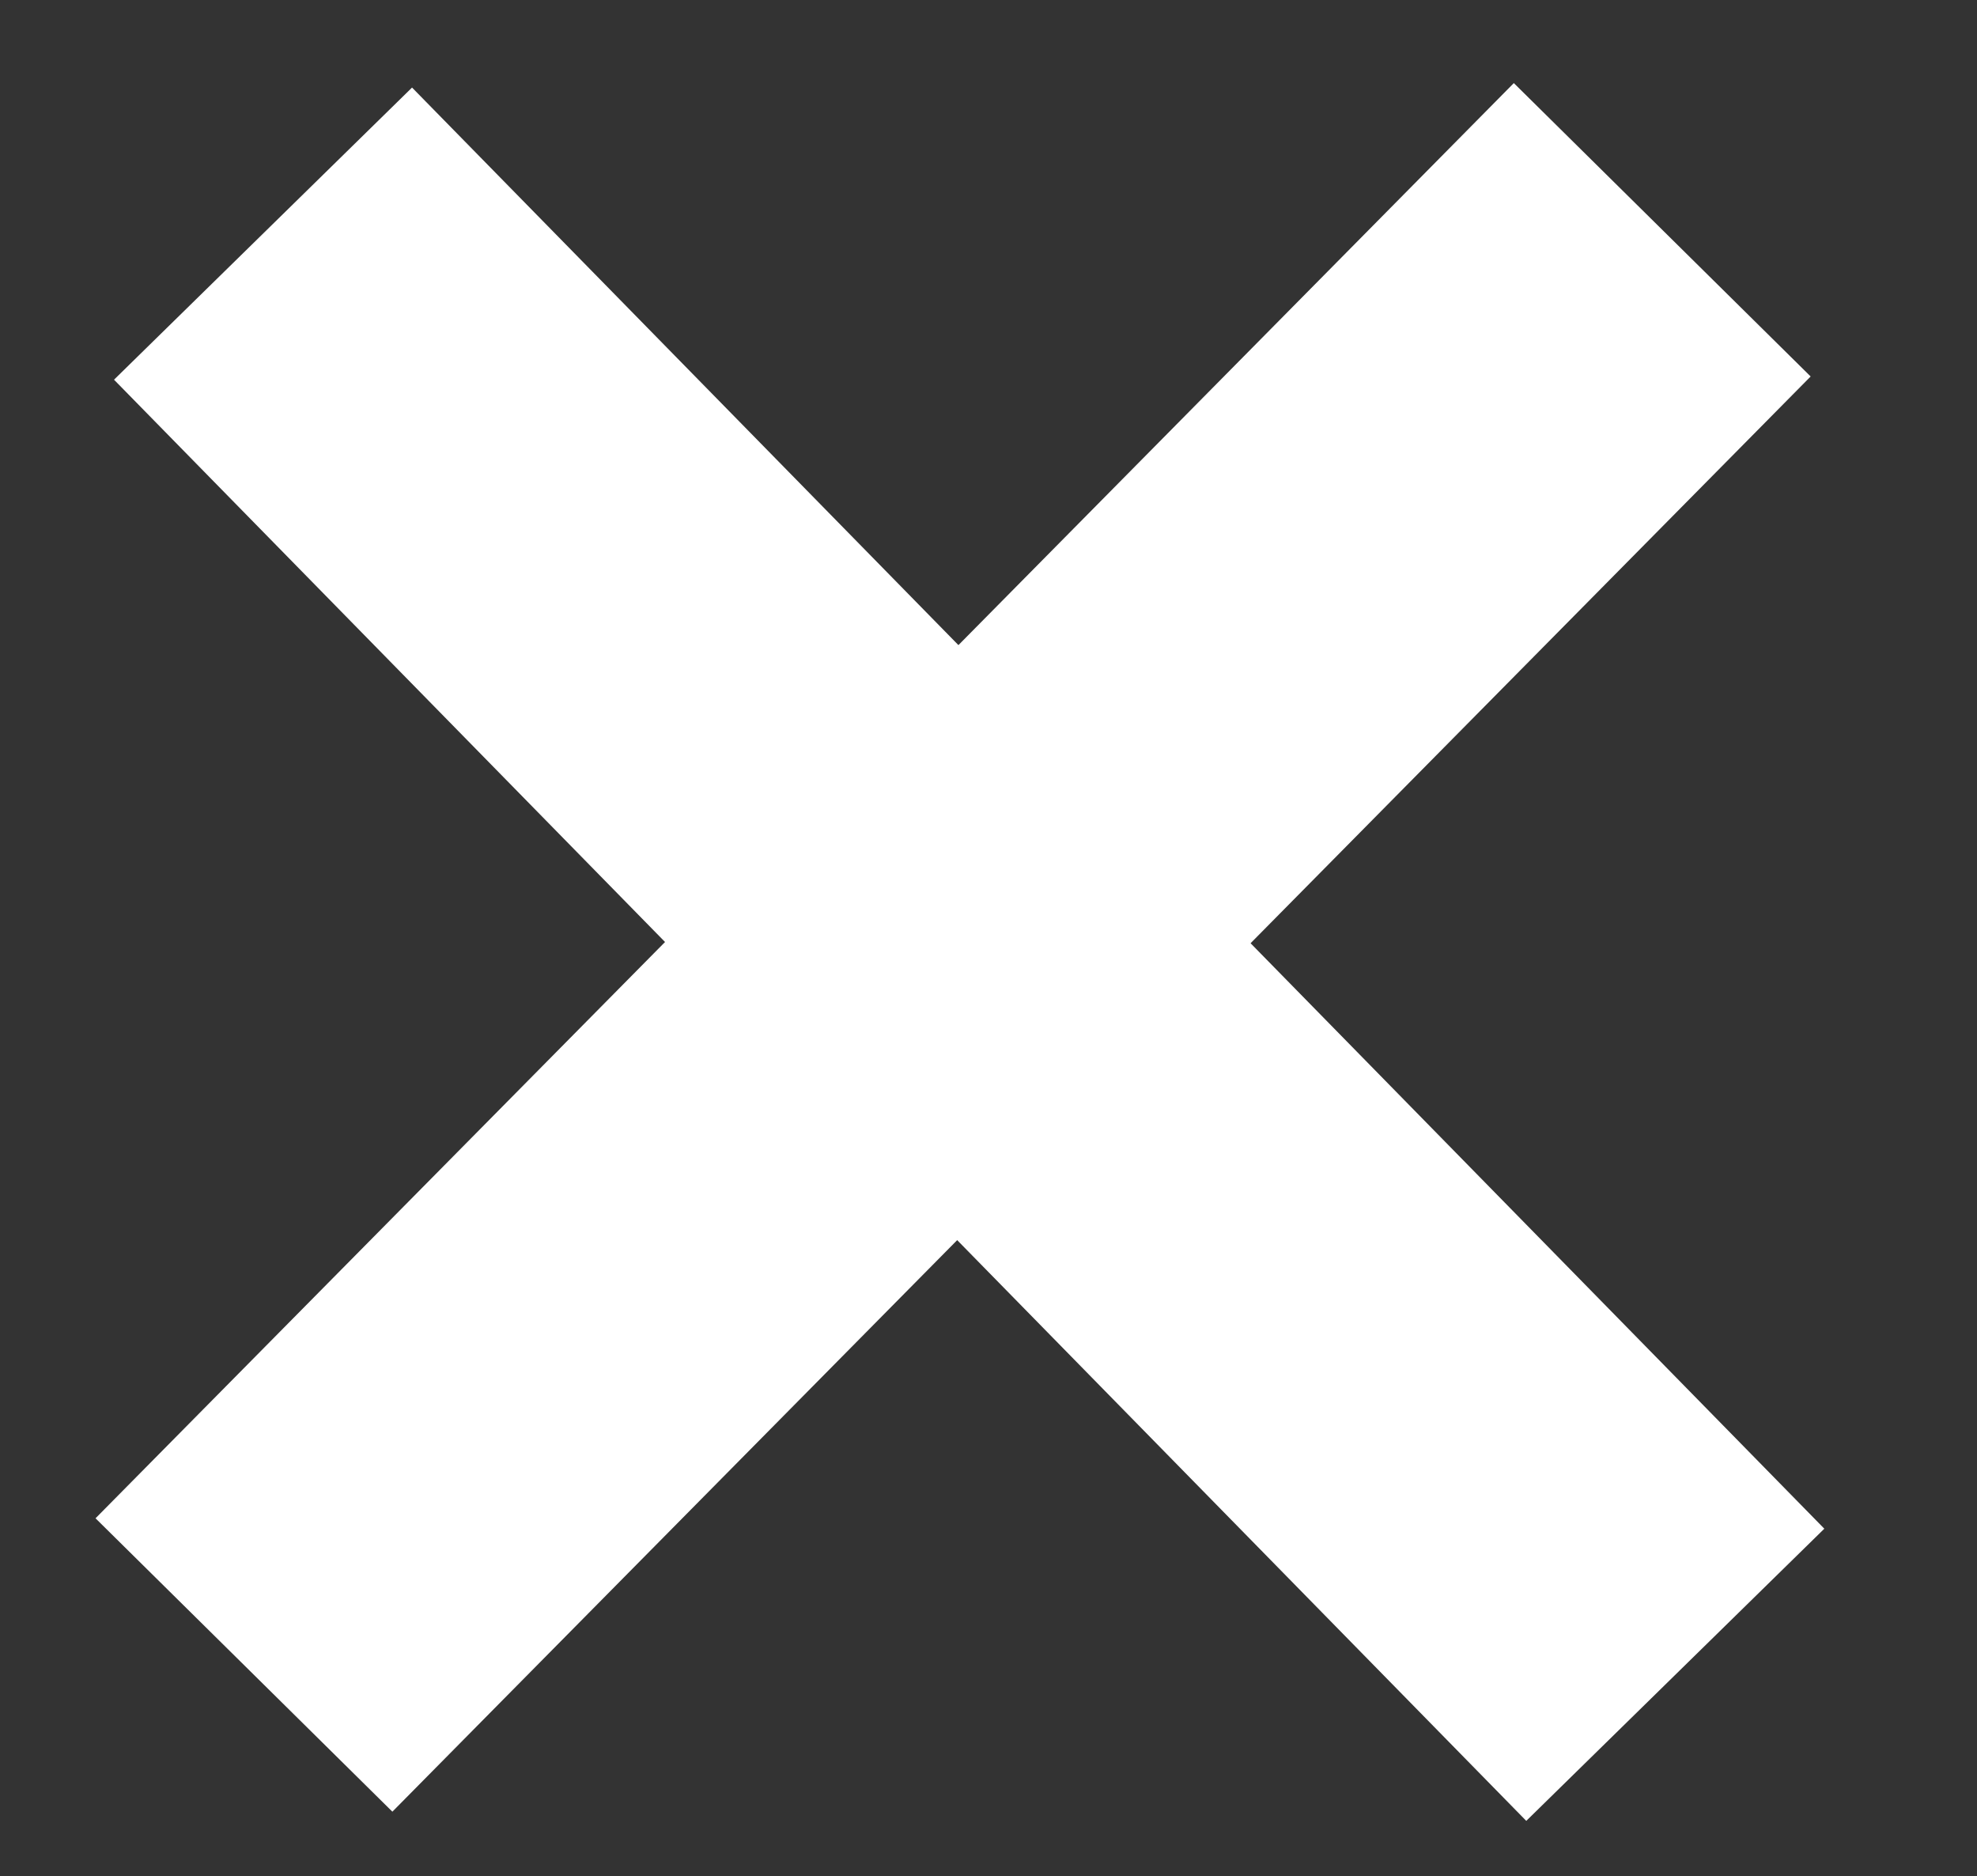
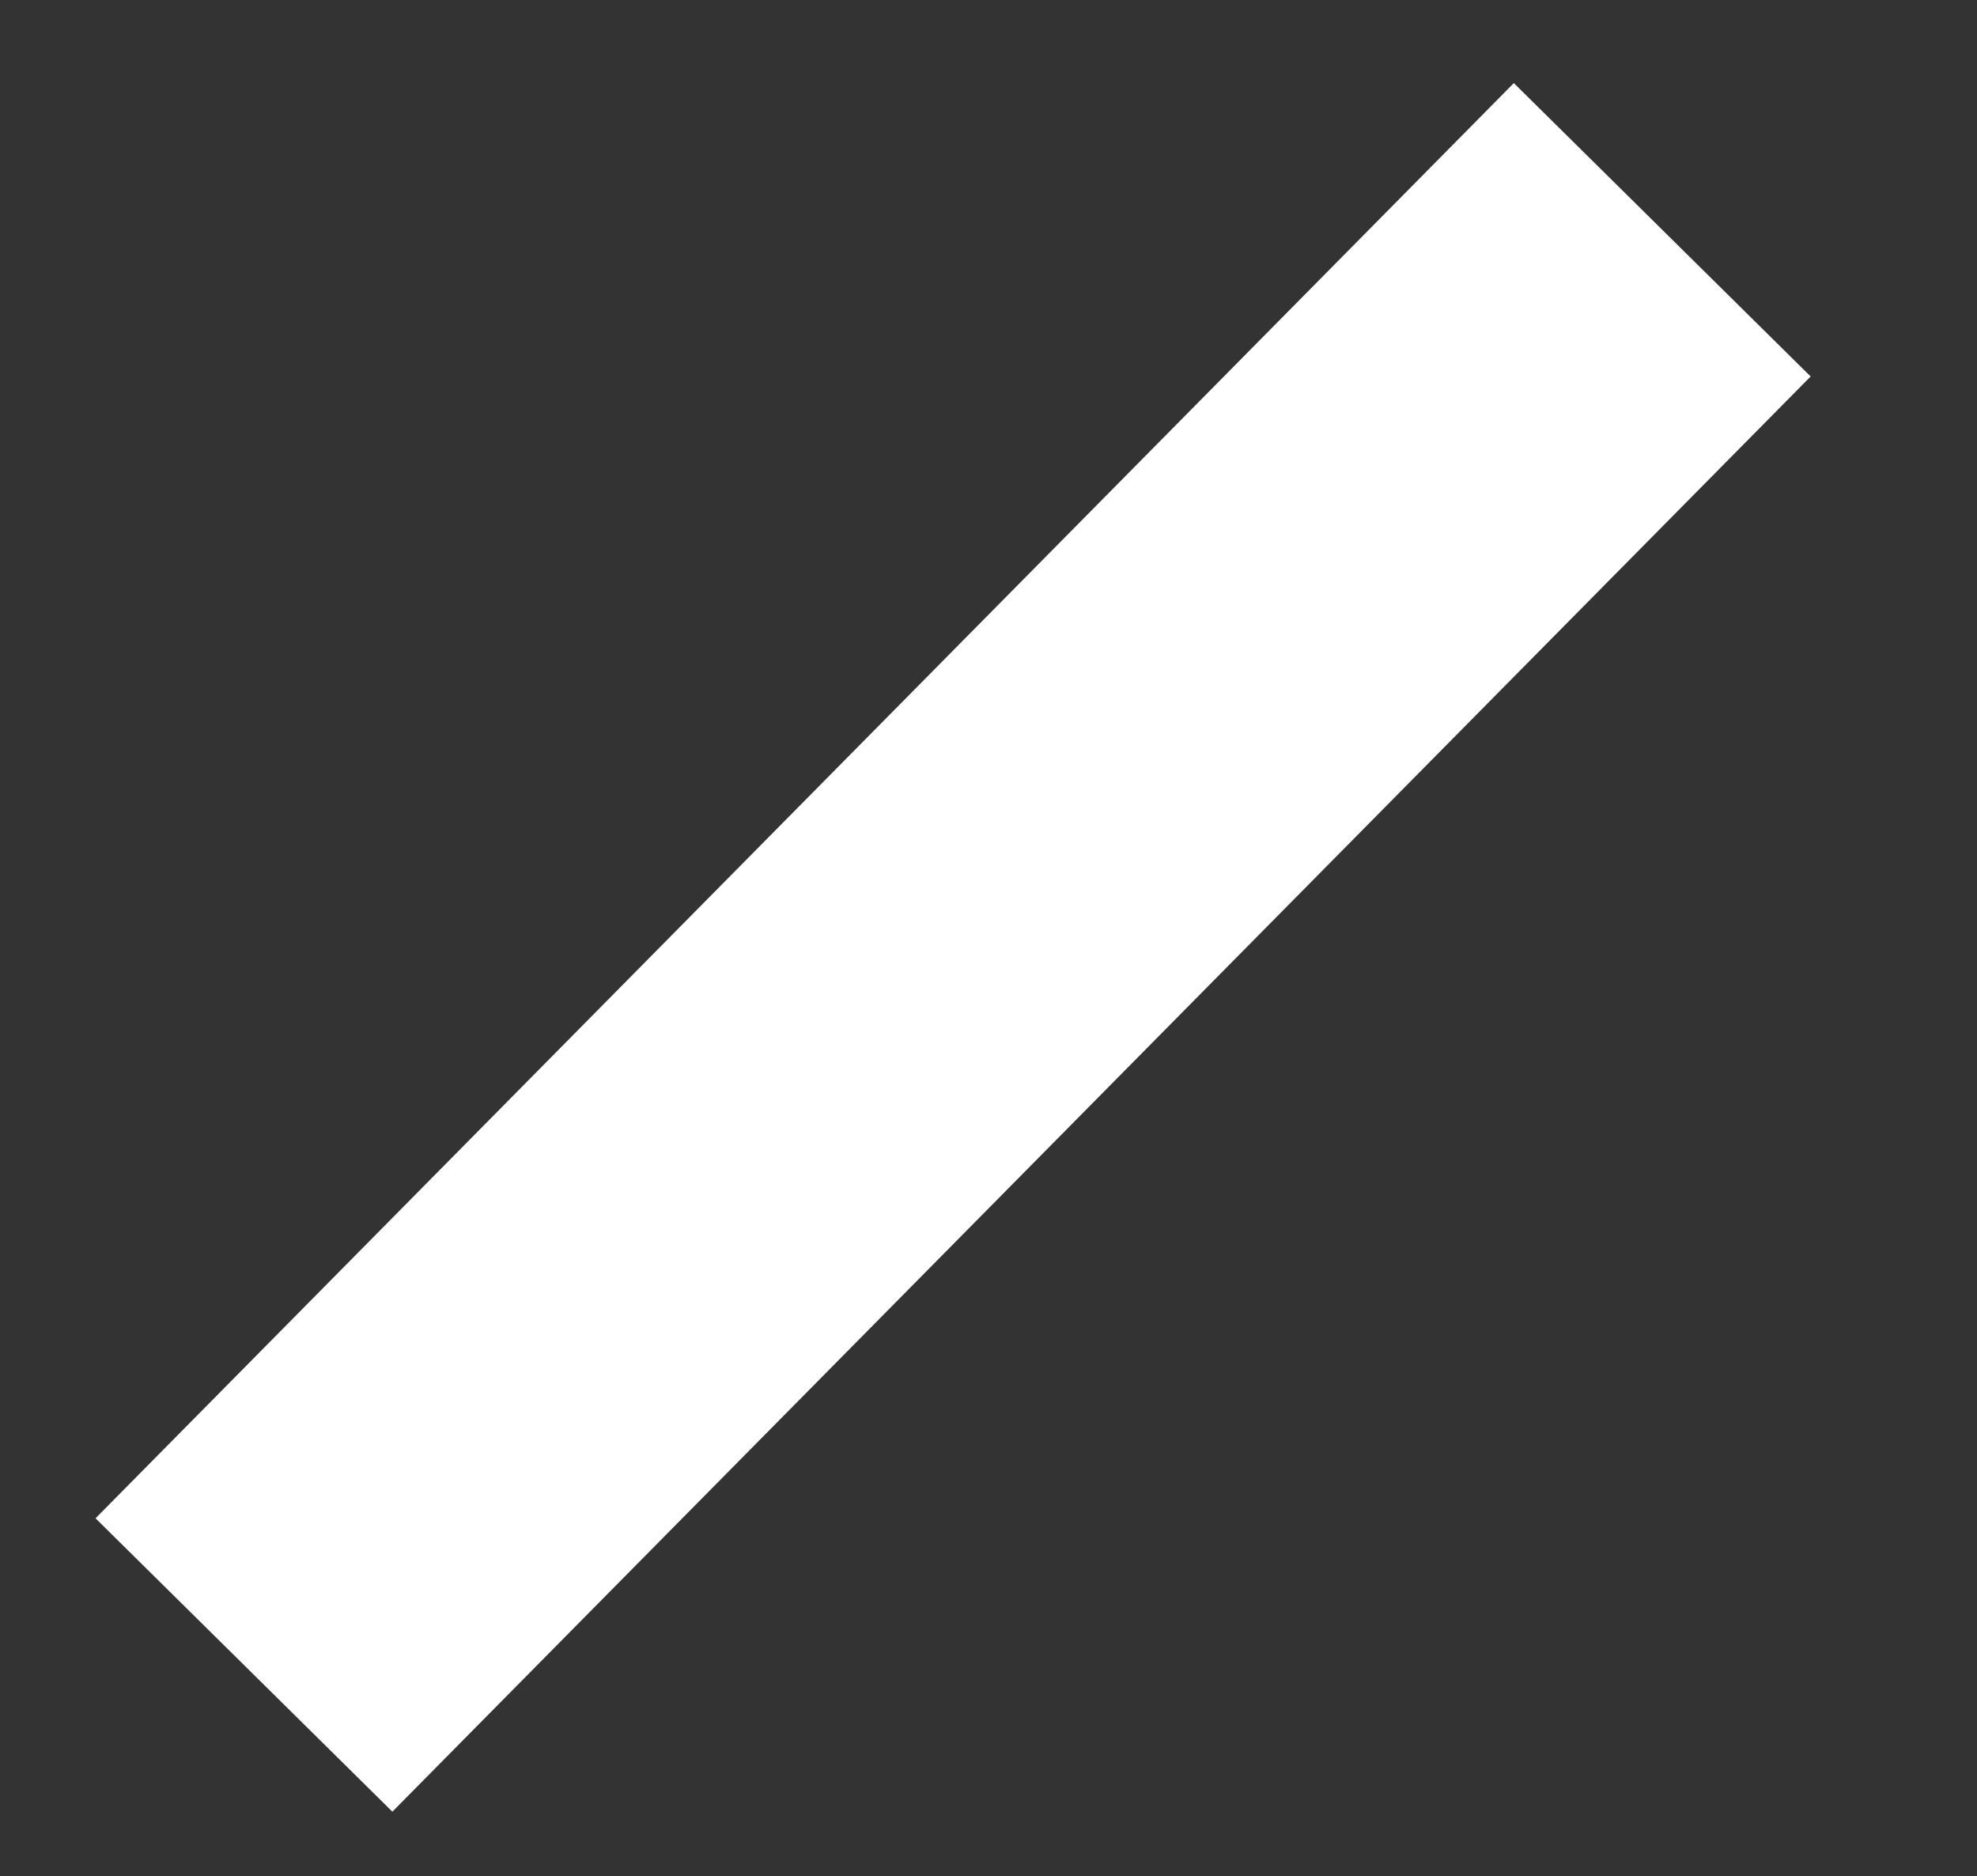
<svg xmlns="http://www.w3.org/2000/svg" width="392" height="372" viewBox="0 0 392 372">
  <rect x="0" y="0" width="392" height="372" fill="#333333" stroke="none" />
  <defs>
    <style> .cls-1 { fill: #fff; fill-rule: evenodd; } </style>
  </defs>
-   <path id="Прямоугольник_1" data-name="Прямоугольник 1" class="cls-1" d="M81.7,17.359L361.726,303.076,302.629,361,22.608,75.278Z" />
  <path id="Прямоугольник_1-2" data-name="Прямоугольник 1" class="cls-1" d="M18.943,301.012L300.161,16.473l58.853,58.166L77.8,359.178Z" />
</svg>